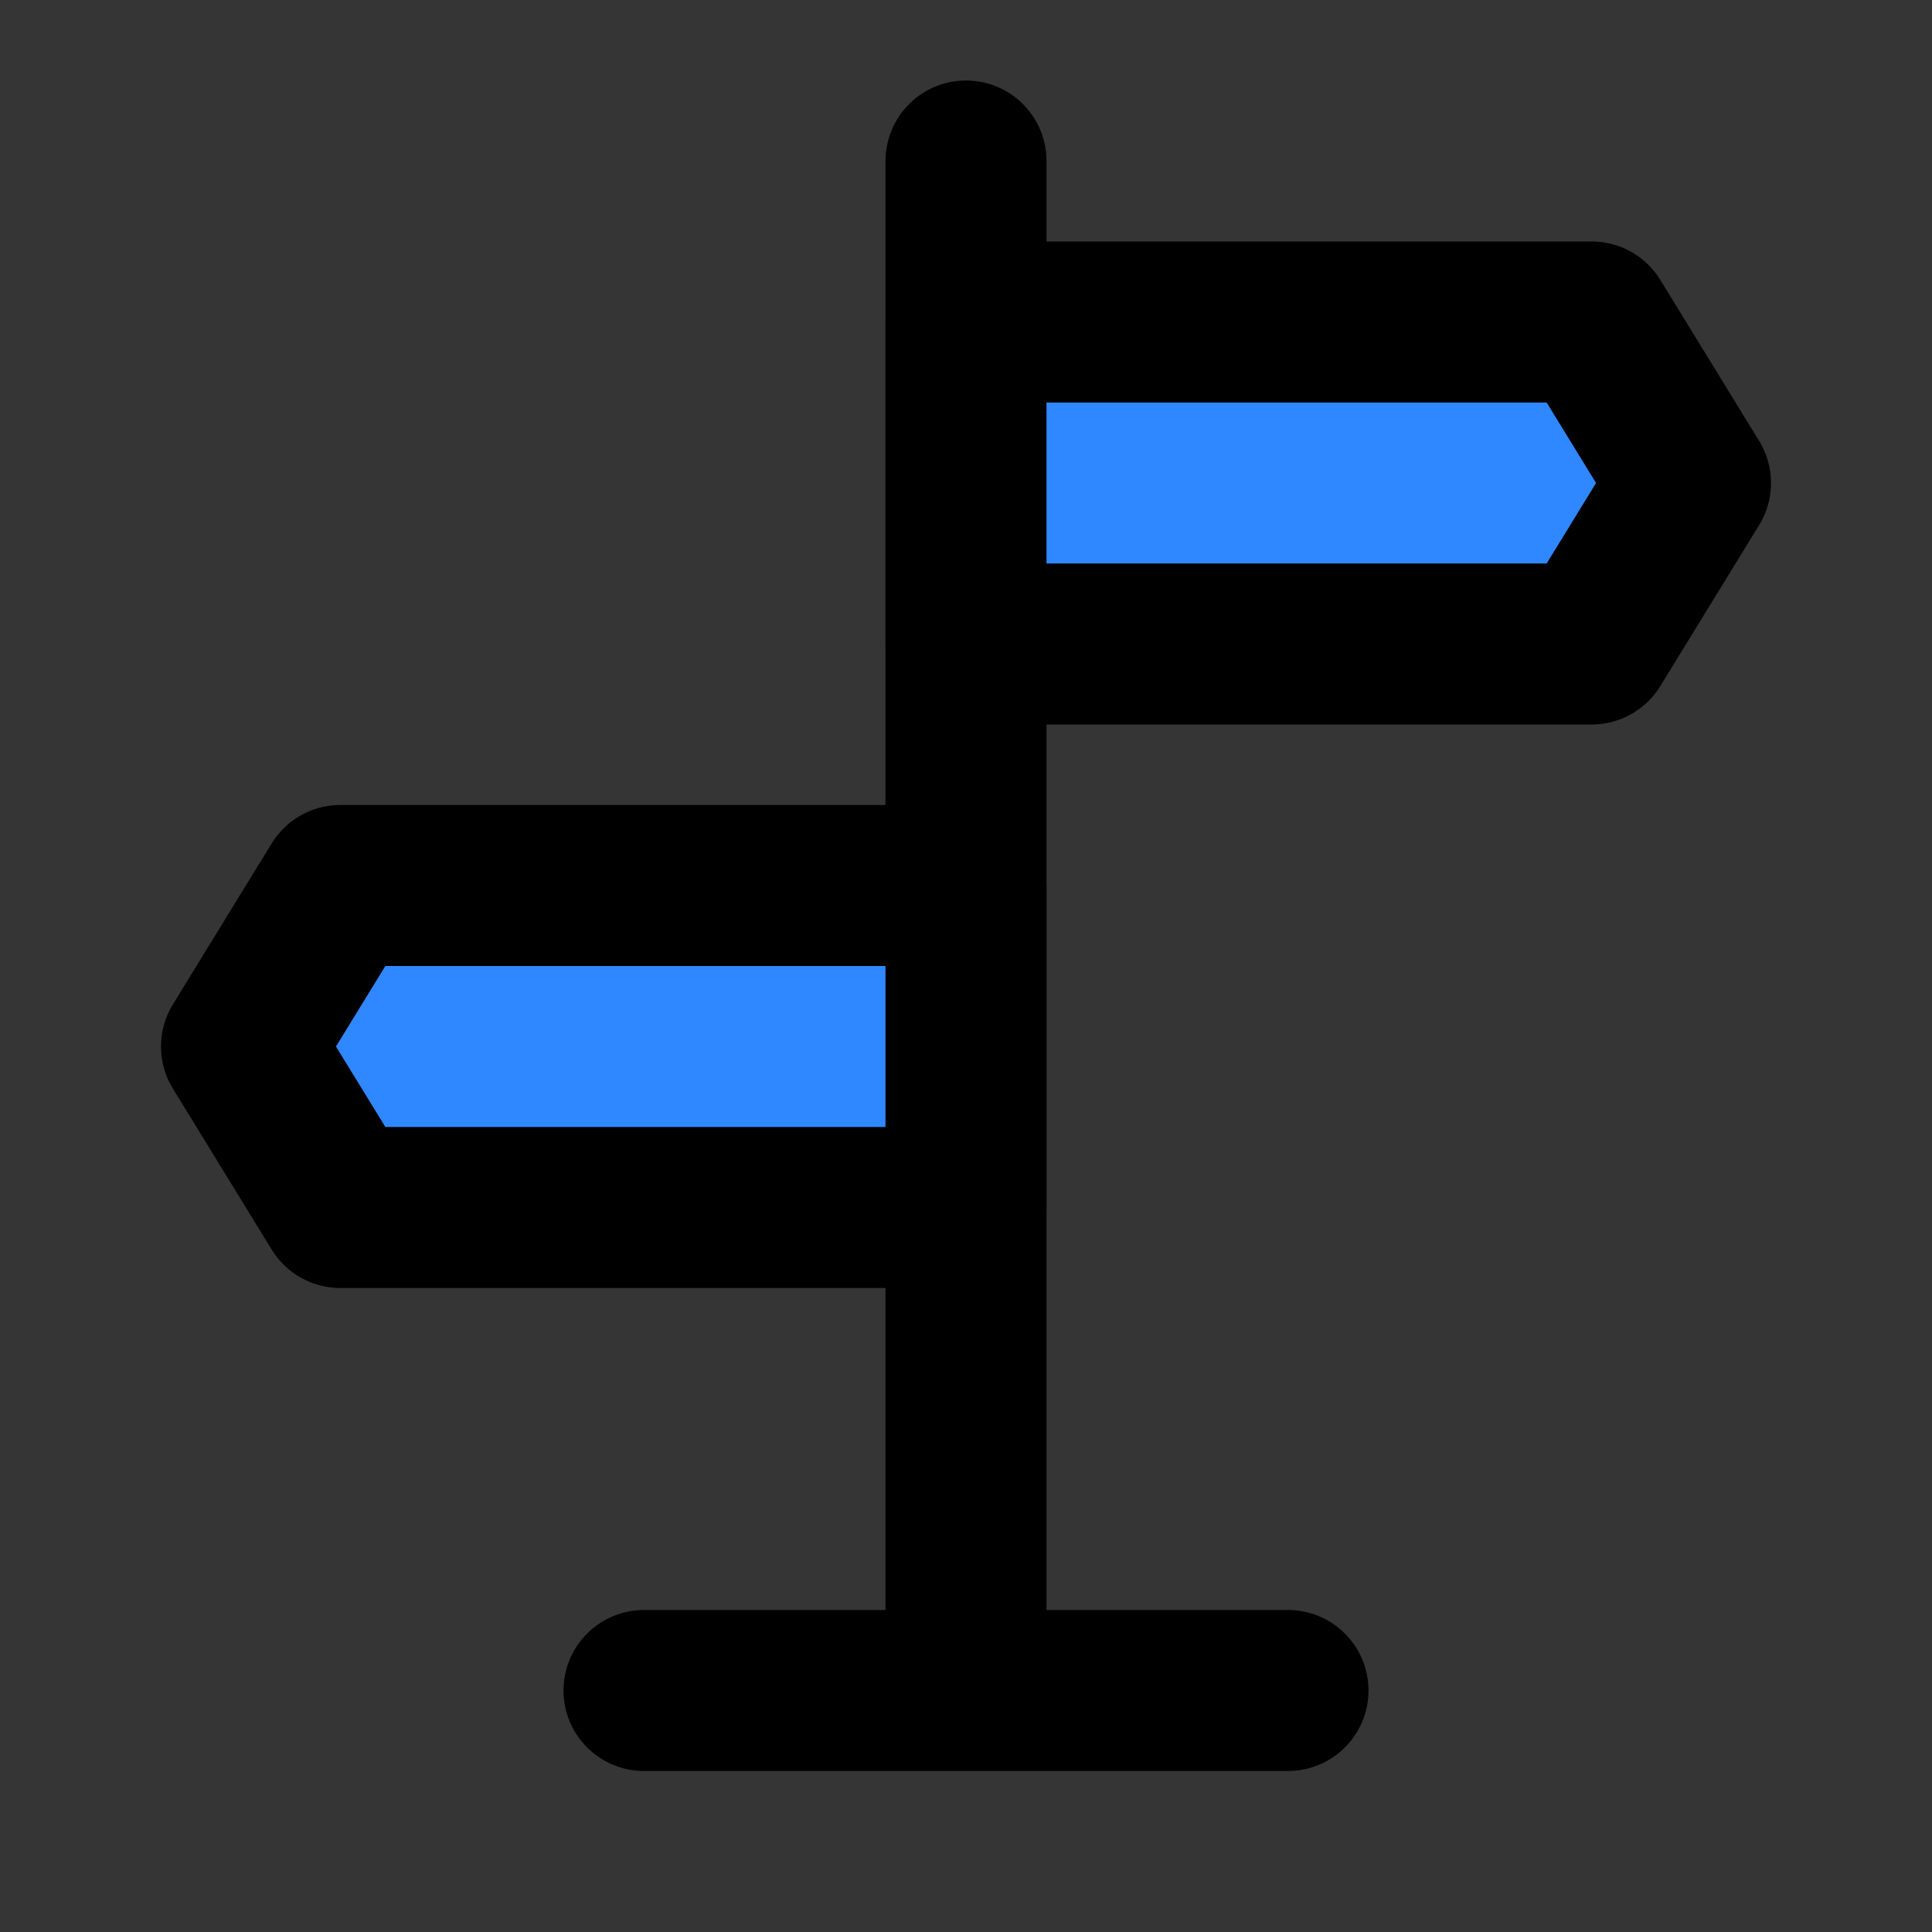
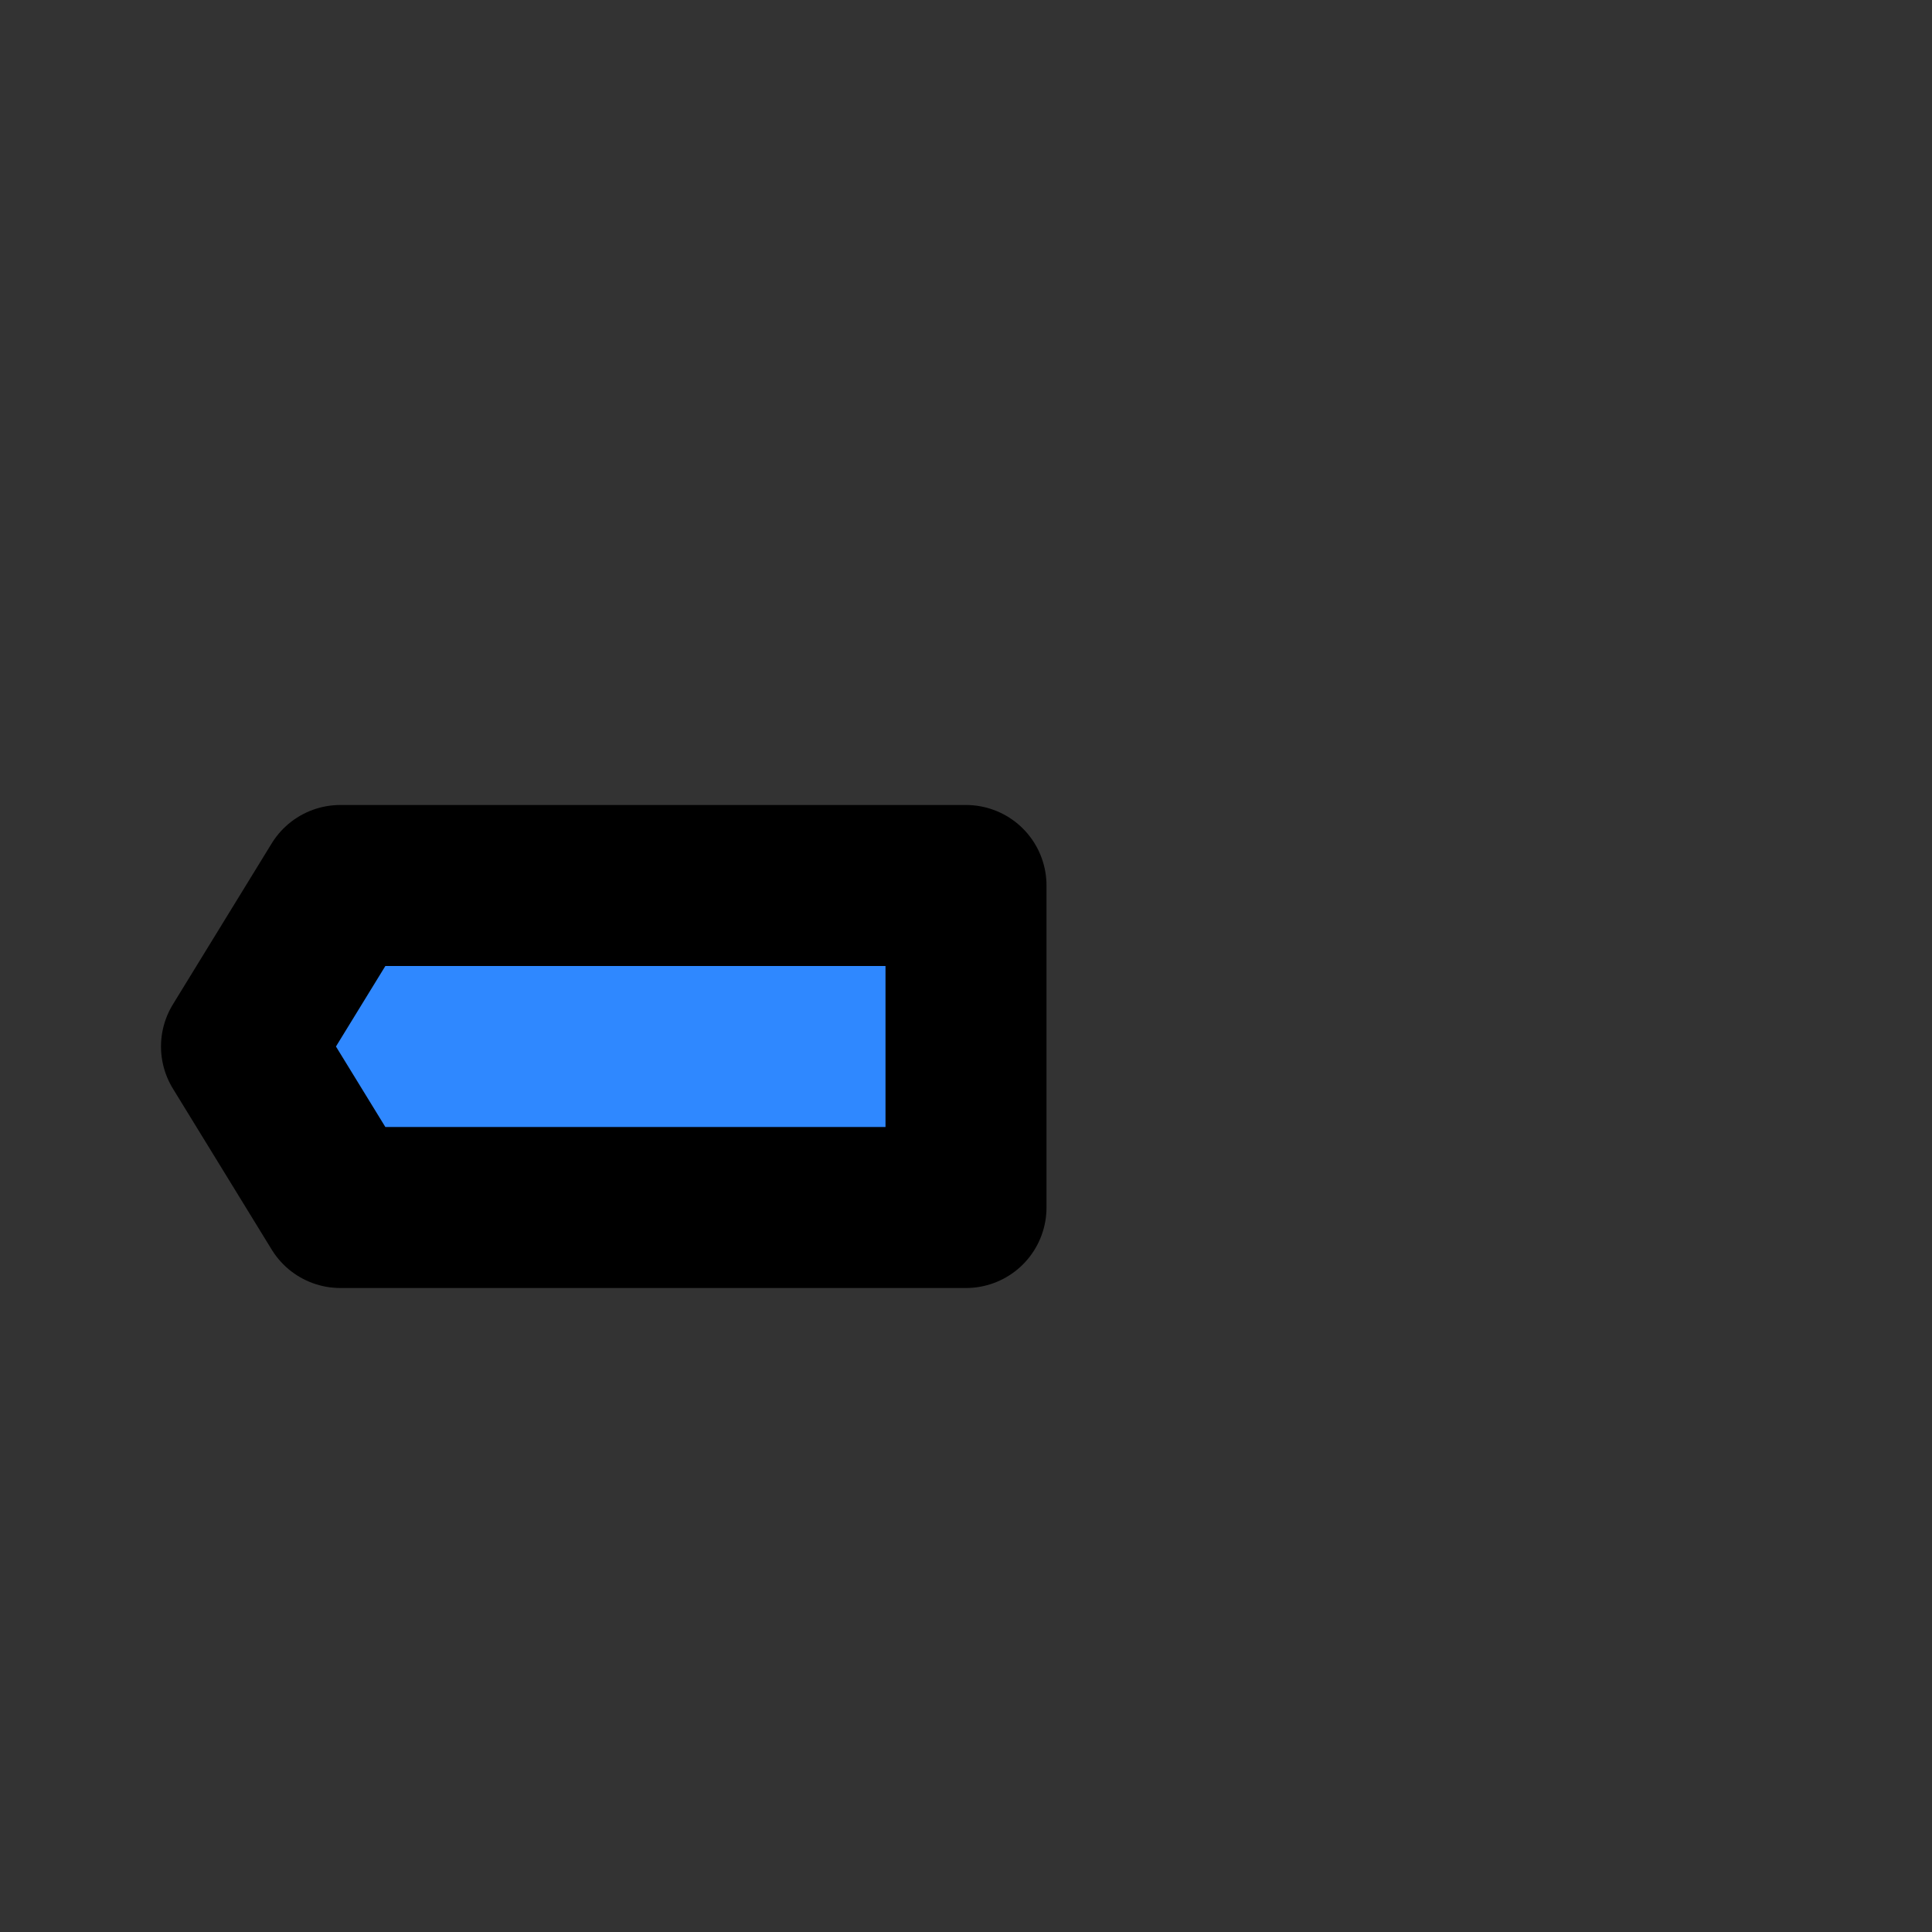
<svg xmlns="http://www.w3.org/2000/svg" width="800px" height="800px" viewBox="0 0 48 48" version="1.1">
  <rect x="0" y="0" width="48" height="48" fill="#333333" stroke="none" />
  <title>guideboard</title>
  <desc>Created with Sketch.</desc>
  <g id="guideboard" stroke="none" stroke-width="1" fill="none" fill-rule="evenodd" stroke-linejoin="round">
-     <rect width="48" height="48" fill="white" fill-opacity="0.01" />
    <g id="编组" transform="translate(6, 4)" stroke="#000000" stroke-width="4">
-       <path d="M18,0 L18,37" id="Path-9" stroke-linecap="round">
- 
- </path>
-       <polygon id="Rectangle-3" fill="#2F88FF" fill-rule="nonzero" points="18 4 33.545 4 36 8 33.545 12 18 12">
- 
- </polygon>
      <polygon id="Rectangle-3-Copy" fill="#2F88FF" fill-rule="nonzero" transform="translate(9, 22) scale(-1, 1) translate(-9, -22) " points="0 18 15.545 18 18 22 15.545 26 0 26">

</polygon>
-       <path d="M10,38 L26,38" id="Path-10" stroke-linecap="round">
- 
- </path>
    </g>
  </g>
</svg>